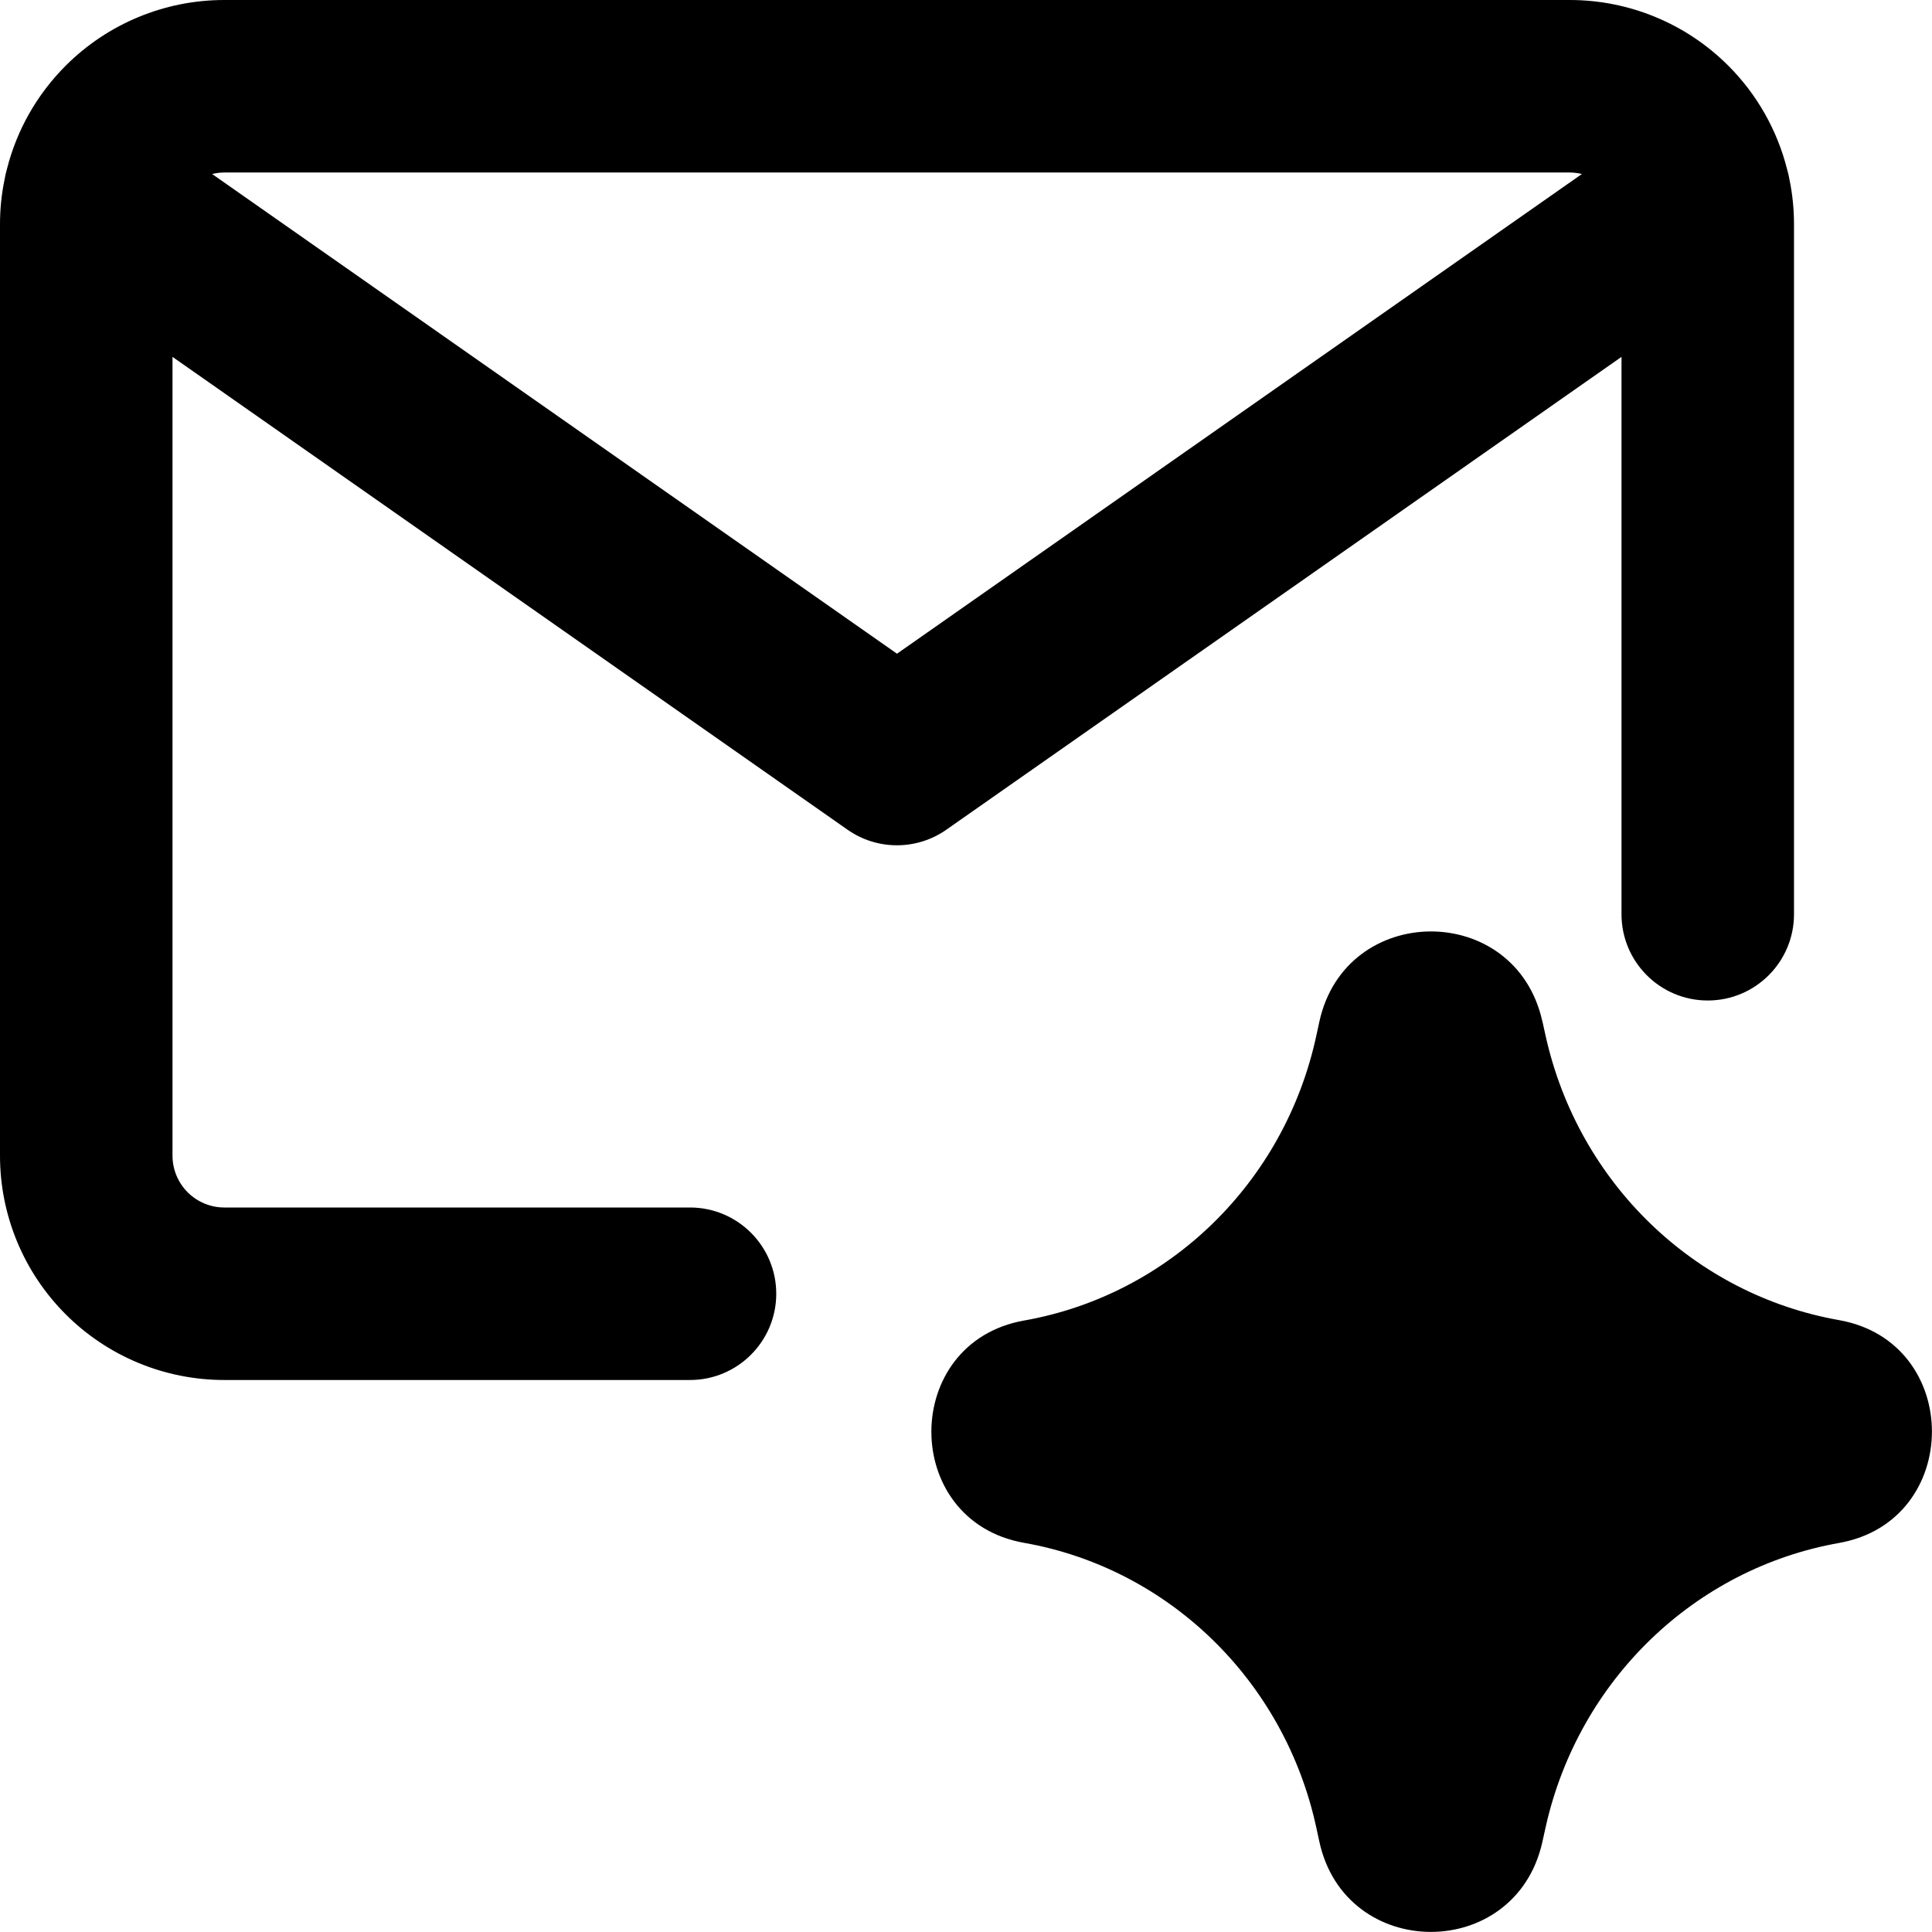
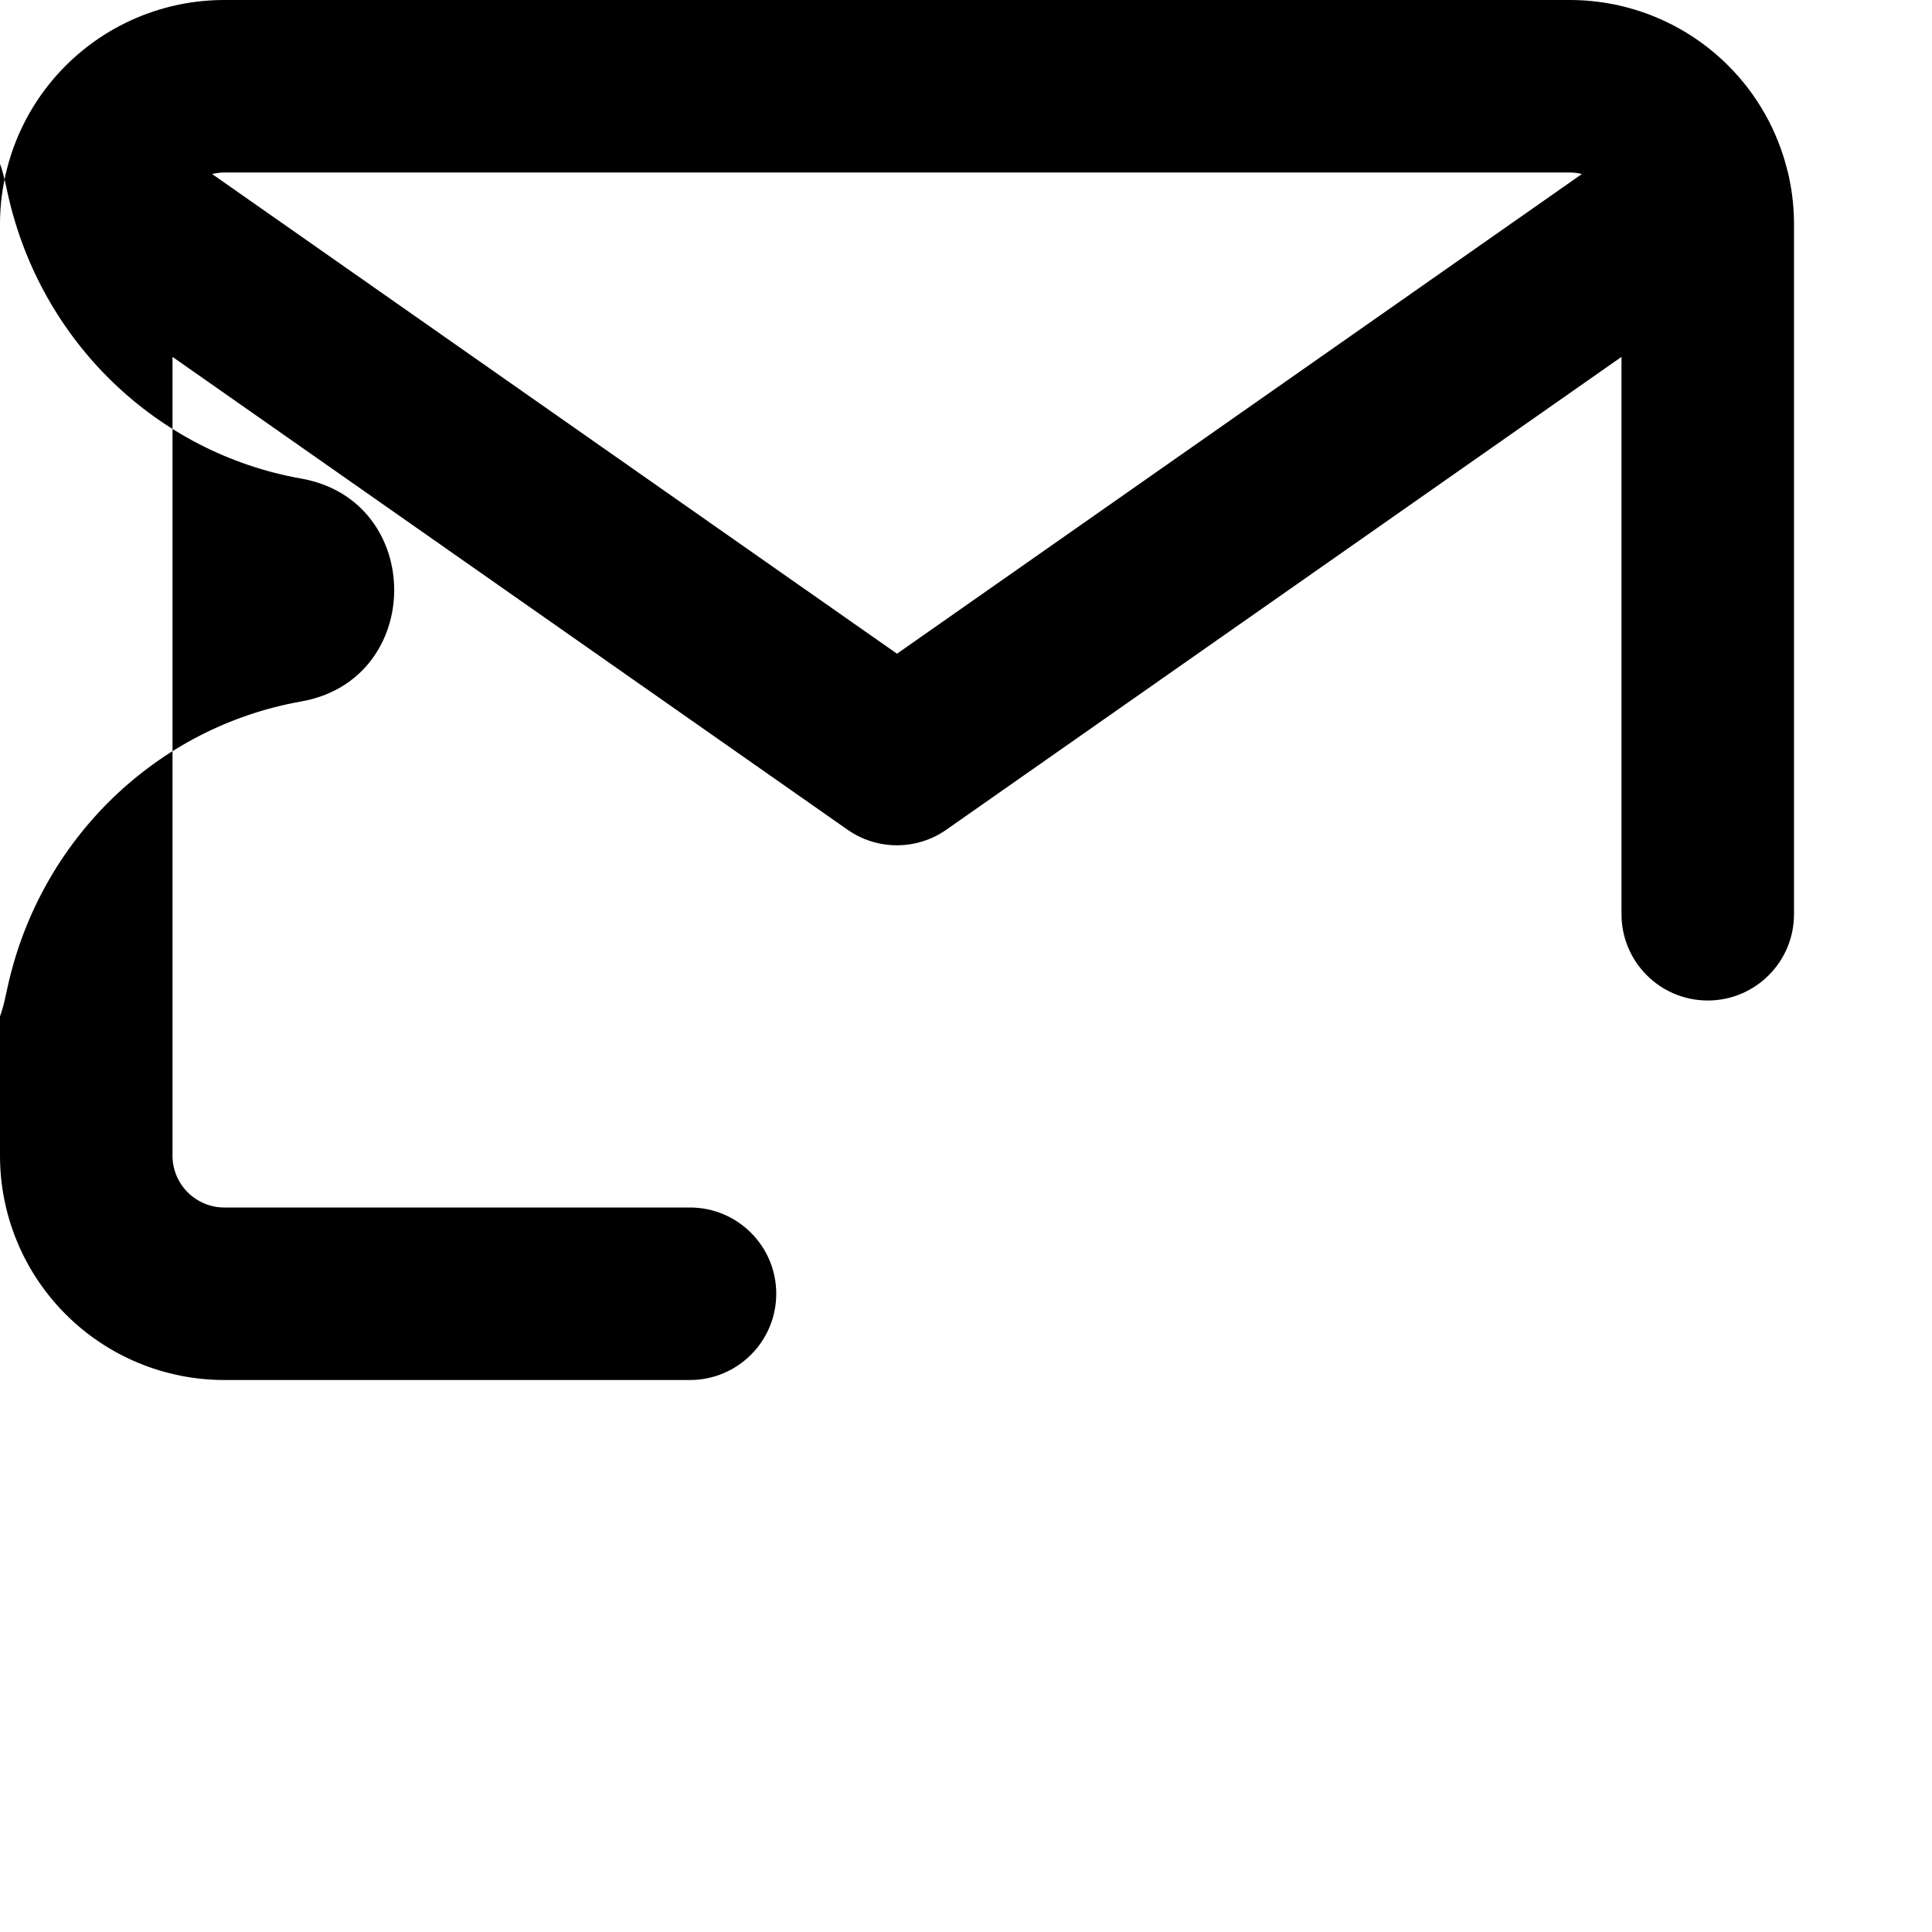
<svg xmlns="http://www.w3.org/2000/svg" fill="none" viewBox="0 0 14 14" id="Ai-Email-Generator-Spark--Streamline-Core-Remix">
  <desc>
    Ai Email Generator Spark Streamline Icon: https://streamlinehq.com
  </desc>
  <g id="Free Remix/Artificial Intelligence/ai-email-generator-spark--mail-envelope-inbox-artificial-intelligence-ai">
-     <path id="Union" fill="#000000" fill-rule="evenodd" d="M1.537 1.261c0.029 -0.007 0.058 -0.011 0.088 -0.011h9.75c0.03 0 0.06 0.004 0.088 0.011L6.5 4.737 1.537 1.261Zm-1.504 0.04C0.011 1.407 0 1.515 0 1.625v6.75c0 0.431 0.171 0.844 0.476 1.149C0.781 9.829 1.194 10 1.625 10H5c0.345 0 0.625 -0.28 0.625 -0.625S5.345 8.75 5 8.75H1.625c-0.099 0 -0.195 -0.04 -0.265 -0.11C1.29 8.57 1.25 8.474 1.25 8.375V2.586l4.891 3.426c0.215 0.151 0.502 0.151 0.717 0L11.75 2.586V6.625c0 0.345 0.28 0.625 0.625 0.625S13 6.97 13 6.625v-5c0 -0.11 -0.011 -0.219 -0.033 -0.325 -0.004 -0.024 -0.01 -0.049 -0.017 -0.073 -0.071 -0.282 -0.217 -0.542 -0.426 -0.751C12.219 0.171 11.806 0 11.375 0h-9.75C1.194 0 0.781 0.171 0.476 0.476 0.267 0.685 0.121 0.944 0.05 1.226c-0.007 0.025 -0.013 0.05 -0.017 0.075ZM11.176 7.399c-0.195 -0.87 -1.428 -0.864 -1.616 0.007l-0.021 0.097c-0.23 1.068 -1.07 1.881 -2.118 2.066 -0.896 0.159 -0.896 1.453 0 1.611 1.048 0.185 1.888 0.999 2.118 2.066l0.021 0.097c0.187 0.871 1.42 0.877 1.616 0.007l0.025 -0.113c0.239 -1.063 1.08 -1.871 2.125 -2.056 0.898 -0.159 0.898 -1.456 0 -1.615 -1.046 -0.185 -1.887 -0.992 -2.125 -2.056l-0.025 -0.113Z" clip-rule="evenodd" stroke-width="1" />
+     <path id="Union" fill="#000000" fill-rule="evenodd" d="M1.537 1.261c0.029 -0.007 0.058 -0.011 0.088 -0.011h9.75c0.03 0 0.06 0.004 0.088 0.011L6.5 4.737 1.537 1.261Zm-1.504 0.04C0.011 1.407 0 1.515 0 1.625v6.75c0 0.431 0.171 0.844 0.476 1.149C0.781 9.829 1.194 10 1.625 10H5c0.345 0 0.625 -0.28 0.625 -0.625S5.345 8.75 5 8.75H1.625c-0.099 0 -0.195 -0.04 -0.265 -0.11C1.29 8.57 1.25 8.474 1.25 8.375V2.586l4.891 3.426c0.215 0.151 0.502 0.151 0.717 0L11.75 2.586V6.625c0 0.345 0.28 0.625 0.625 0.625S13 6.97 13 6.625v-5c0 -0.11 -0.011 -0.219 -0.033 -0.325 -0.004 -0.024 -0.01 -0.049 -0.017 -0.073 -0.071 -0.282 -0.217 -0.542 -0.426 -0.751C12.219 0.171 11.806 0 11.375 0h-9.75C1.194 0 0.781 0.171 0.476 0.476 0.267 0.685 0.121 0.944 0.05 1.226c-0.007 0.025 -0.013 0.05 -0.017 0.075Zc-0.195 -0.87 -1.428 -0.864 -1.616 0.007l-0.021 0.097c-0.23 1.068 -1.07 1.881 -2.118 2.066 -0.896 0.159 -0.896 1.453 0 1.611 1.048 0.185 1.888 0.999 2.118 2.066l0.021 0.097c0.187 0.871 1.42 0.877 1.616 0.007l0.025 -0.113c0.239 -1.063 1.08 -1.871 2.125 -2.056 0.898 -0.159 0.898 -1.456 0 -1.615 -1.046 -0.185 -1.887 -0.992 -2.125 -2.056l-0.025 -0.113Z" clip-rule="evenodd" stroke-width="1" />
  </g>
</svg>